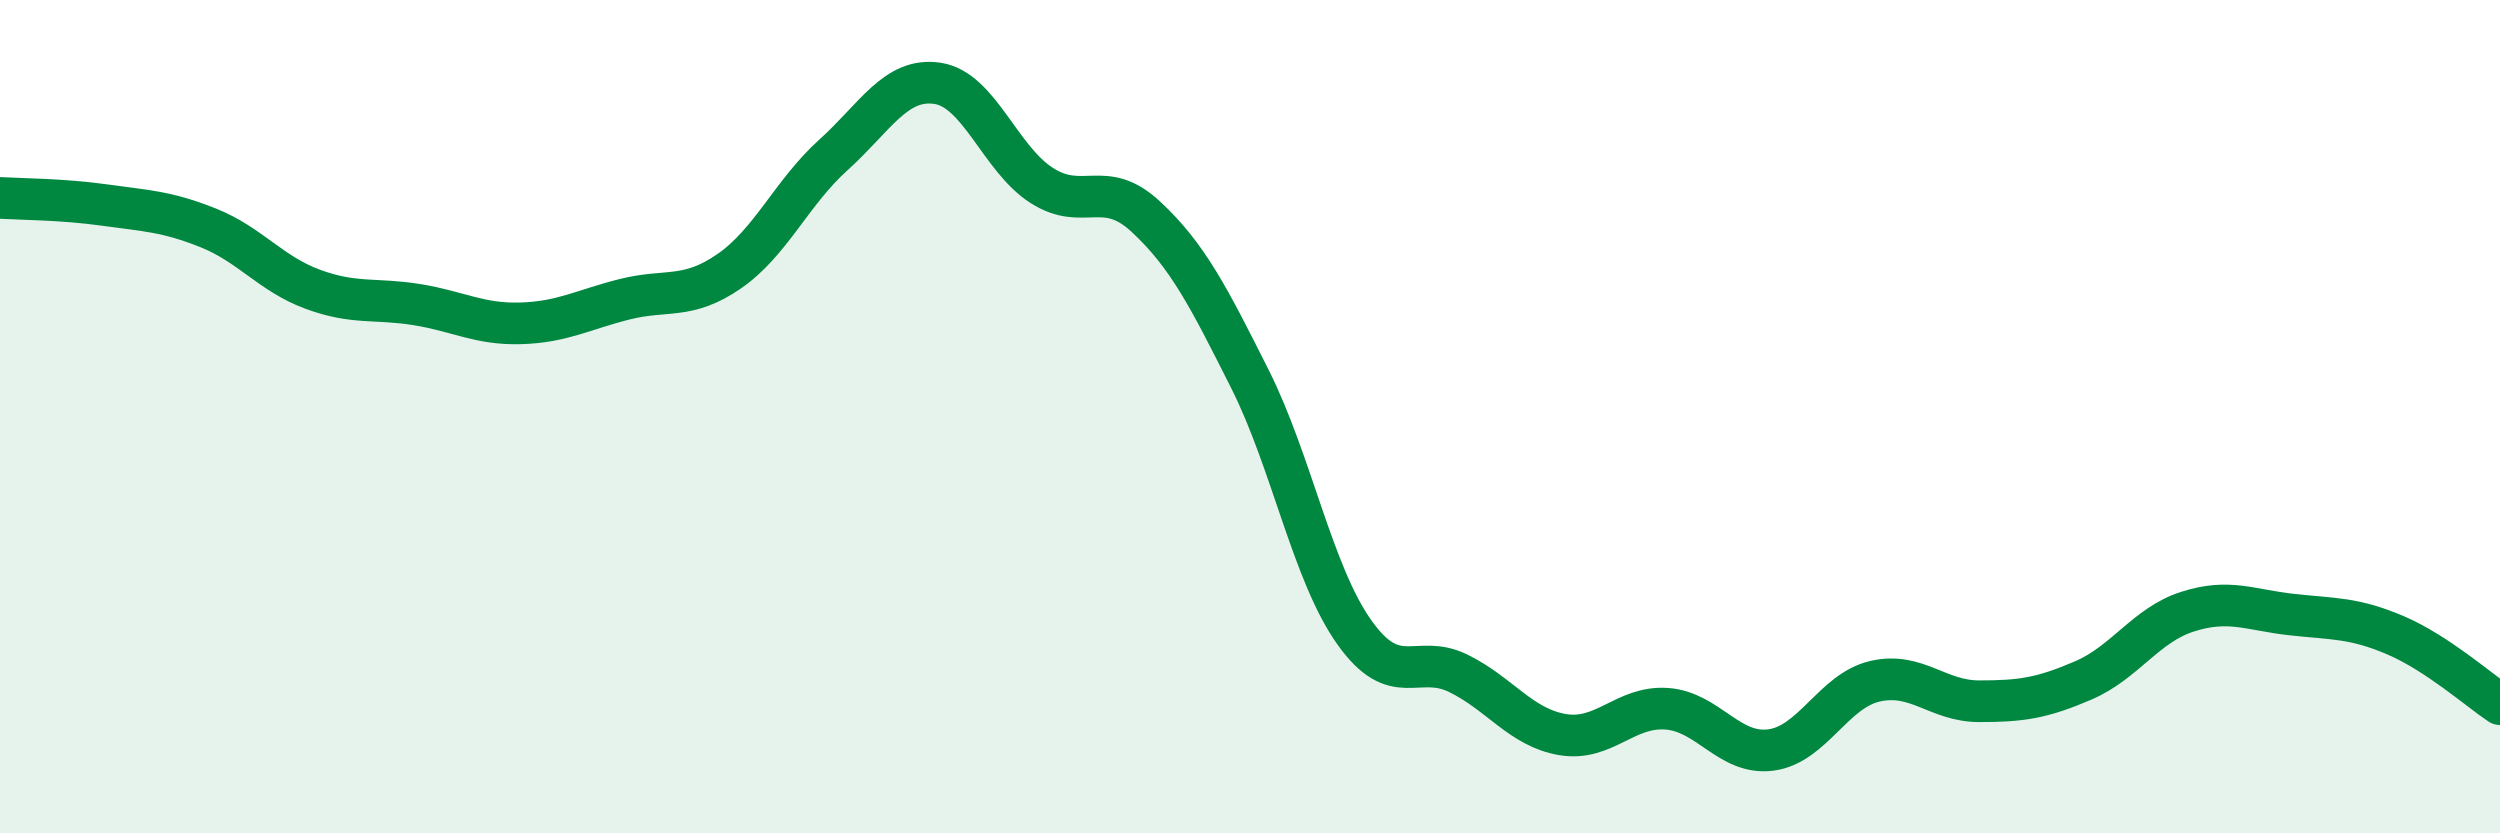
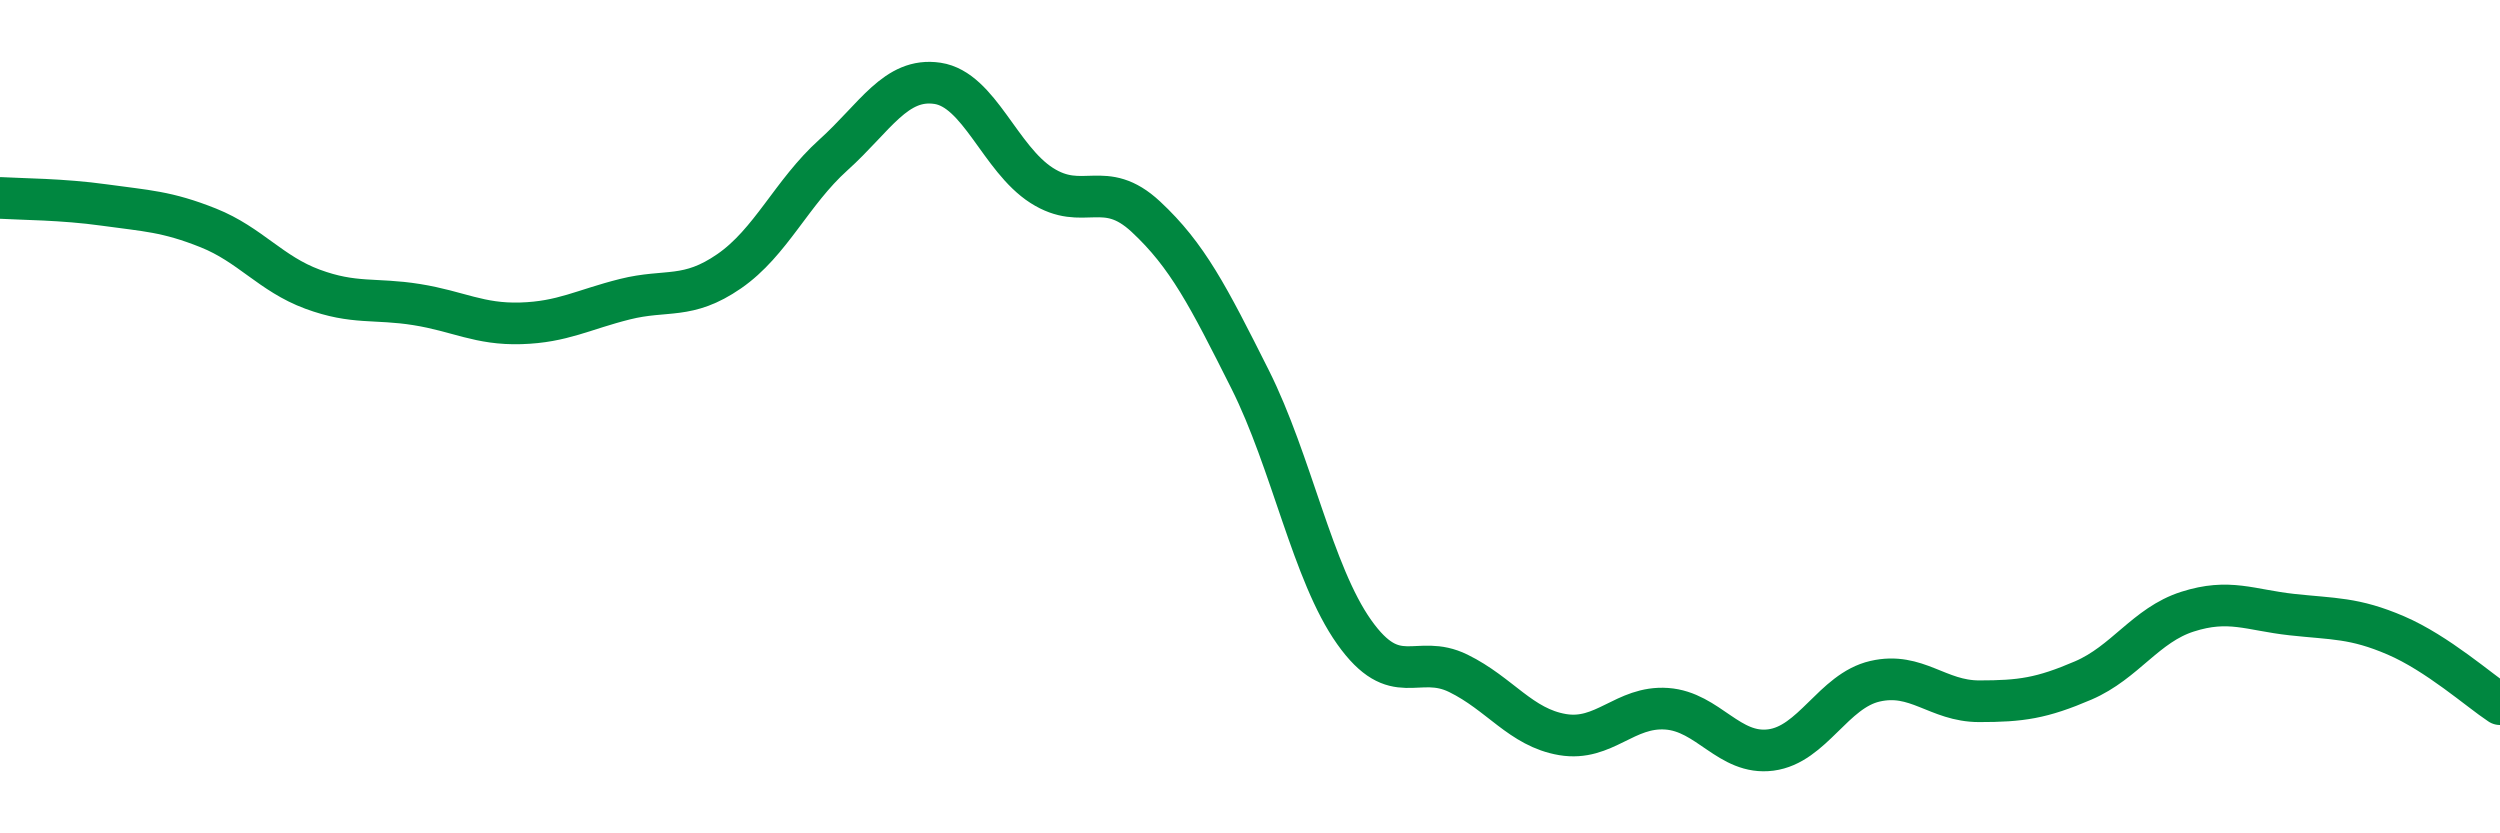
<svg xmlns="http://www.w3.org/2000/svg" width="60" height="20" viewBox="0 0 60 20">
-   <path d="M 0,4.75 C 0.5,4.78 1.5,4.78 2.5,4.92 C 3.5,5.06 4,5.07 5,5.47 C 6,5.87 6.5,6.57 7.5,6.94 C 8.5,7.31 9,7.15 10,7.31 C 11,7.47 11.5,7.79 12.5,7.76 C 13.5,7.73 14,7.43 15,7.18 C 16,6.93 16.5,7.2 17.5,6.51 C 18.5,5.82 19,4.62 20,3.72 C 21,2.82 21.5,1.85 22.5,2 C 23.5,2.15 24,3.81 25,4.45 C 26,5.09 26.5,4.27 27.5,5.2 C 28.5,6.13 29,7.11 30,9.1 C 31,11.09 31.5,13.76 32.5,15.17 C 33.5,16.58 34,15.67 35,16.16 C 36,16.65 36.5,17.46 37.5,17.63 C 38.5,17.8 39,16.94 40,17.01 C 41,17.08 41.5,18.13 42.5,18 C 43.5,17.87 44,16.58 45,16.35 C 46,16.12 46.5,16.83 47.5,16.83 C 48.5,16.83 49,16.76 50,16.33 C 51,15.9 51.5,15 52.5,14.68 C 53.5,14.36 54,14.64 55,14.75 C 56,14.86 56.5,14.82 57.5,15.25 C 58.5,15.68 59.5,16.57 60,16.9L60 20L0 20Z" fill="#008740" opacity="0.1" stroke-linecap="round" stroke-linejoin="round" />
  <path d="M 0,4.75 C 0.5,4.78 1.5,4.78 2.5,4.92 C 3.5,5.06 4,5.07 5,5.47 C 6,5.87 6.5,6.57 7.5,6.94 C 8.5,7.31 9,7.15 10,7.31 C 11,7.47 11.5,7.79 12.5,7.76 C 13.5,7.73 14,7.43 15,7.18 C 16,6.93 16.5,7.2 17.5,6.51 C 18.5,5.82 19,4.62 20,3.72 C 21,2.82 21.5,1.85 22.5,2 C 23.5,2.15 24,3.81 25,4.45 C 26,5.09 26.5,4.27 27.5,5.2 C 28.5,6.13 29,7.11 30,9.1 C 31,11.09 31.5,13.76 32.5,15.17 C 33.5,16.58 34,15.67 35,16.16 C 36,16.65 36.5,17.46 37.5,17.63 C 38.5,17.8 39,16.94 40,17.01 C 41,17.08 41.5,18.13 42.5,18 C 43.5,17.87 44,16.58 45,16.35 C 46,16.12 46.5,16.83 47.5,16.83 C 48.5,16.83 49,16.76 50,16.33 C 51,15.9 51.5,15 52.5,14.68 C 53.5,14.36 54,14.64 55,14.75 C 56,14.86 56.5,14.82 57.5,15.25 C 58.5,15.68 59.5,16.57 60,16.9" stroke="#008740" stroke-width="1" fill="none" stroke-linecap="round" stroke-linejoin="round" />
</svg>